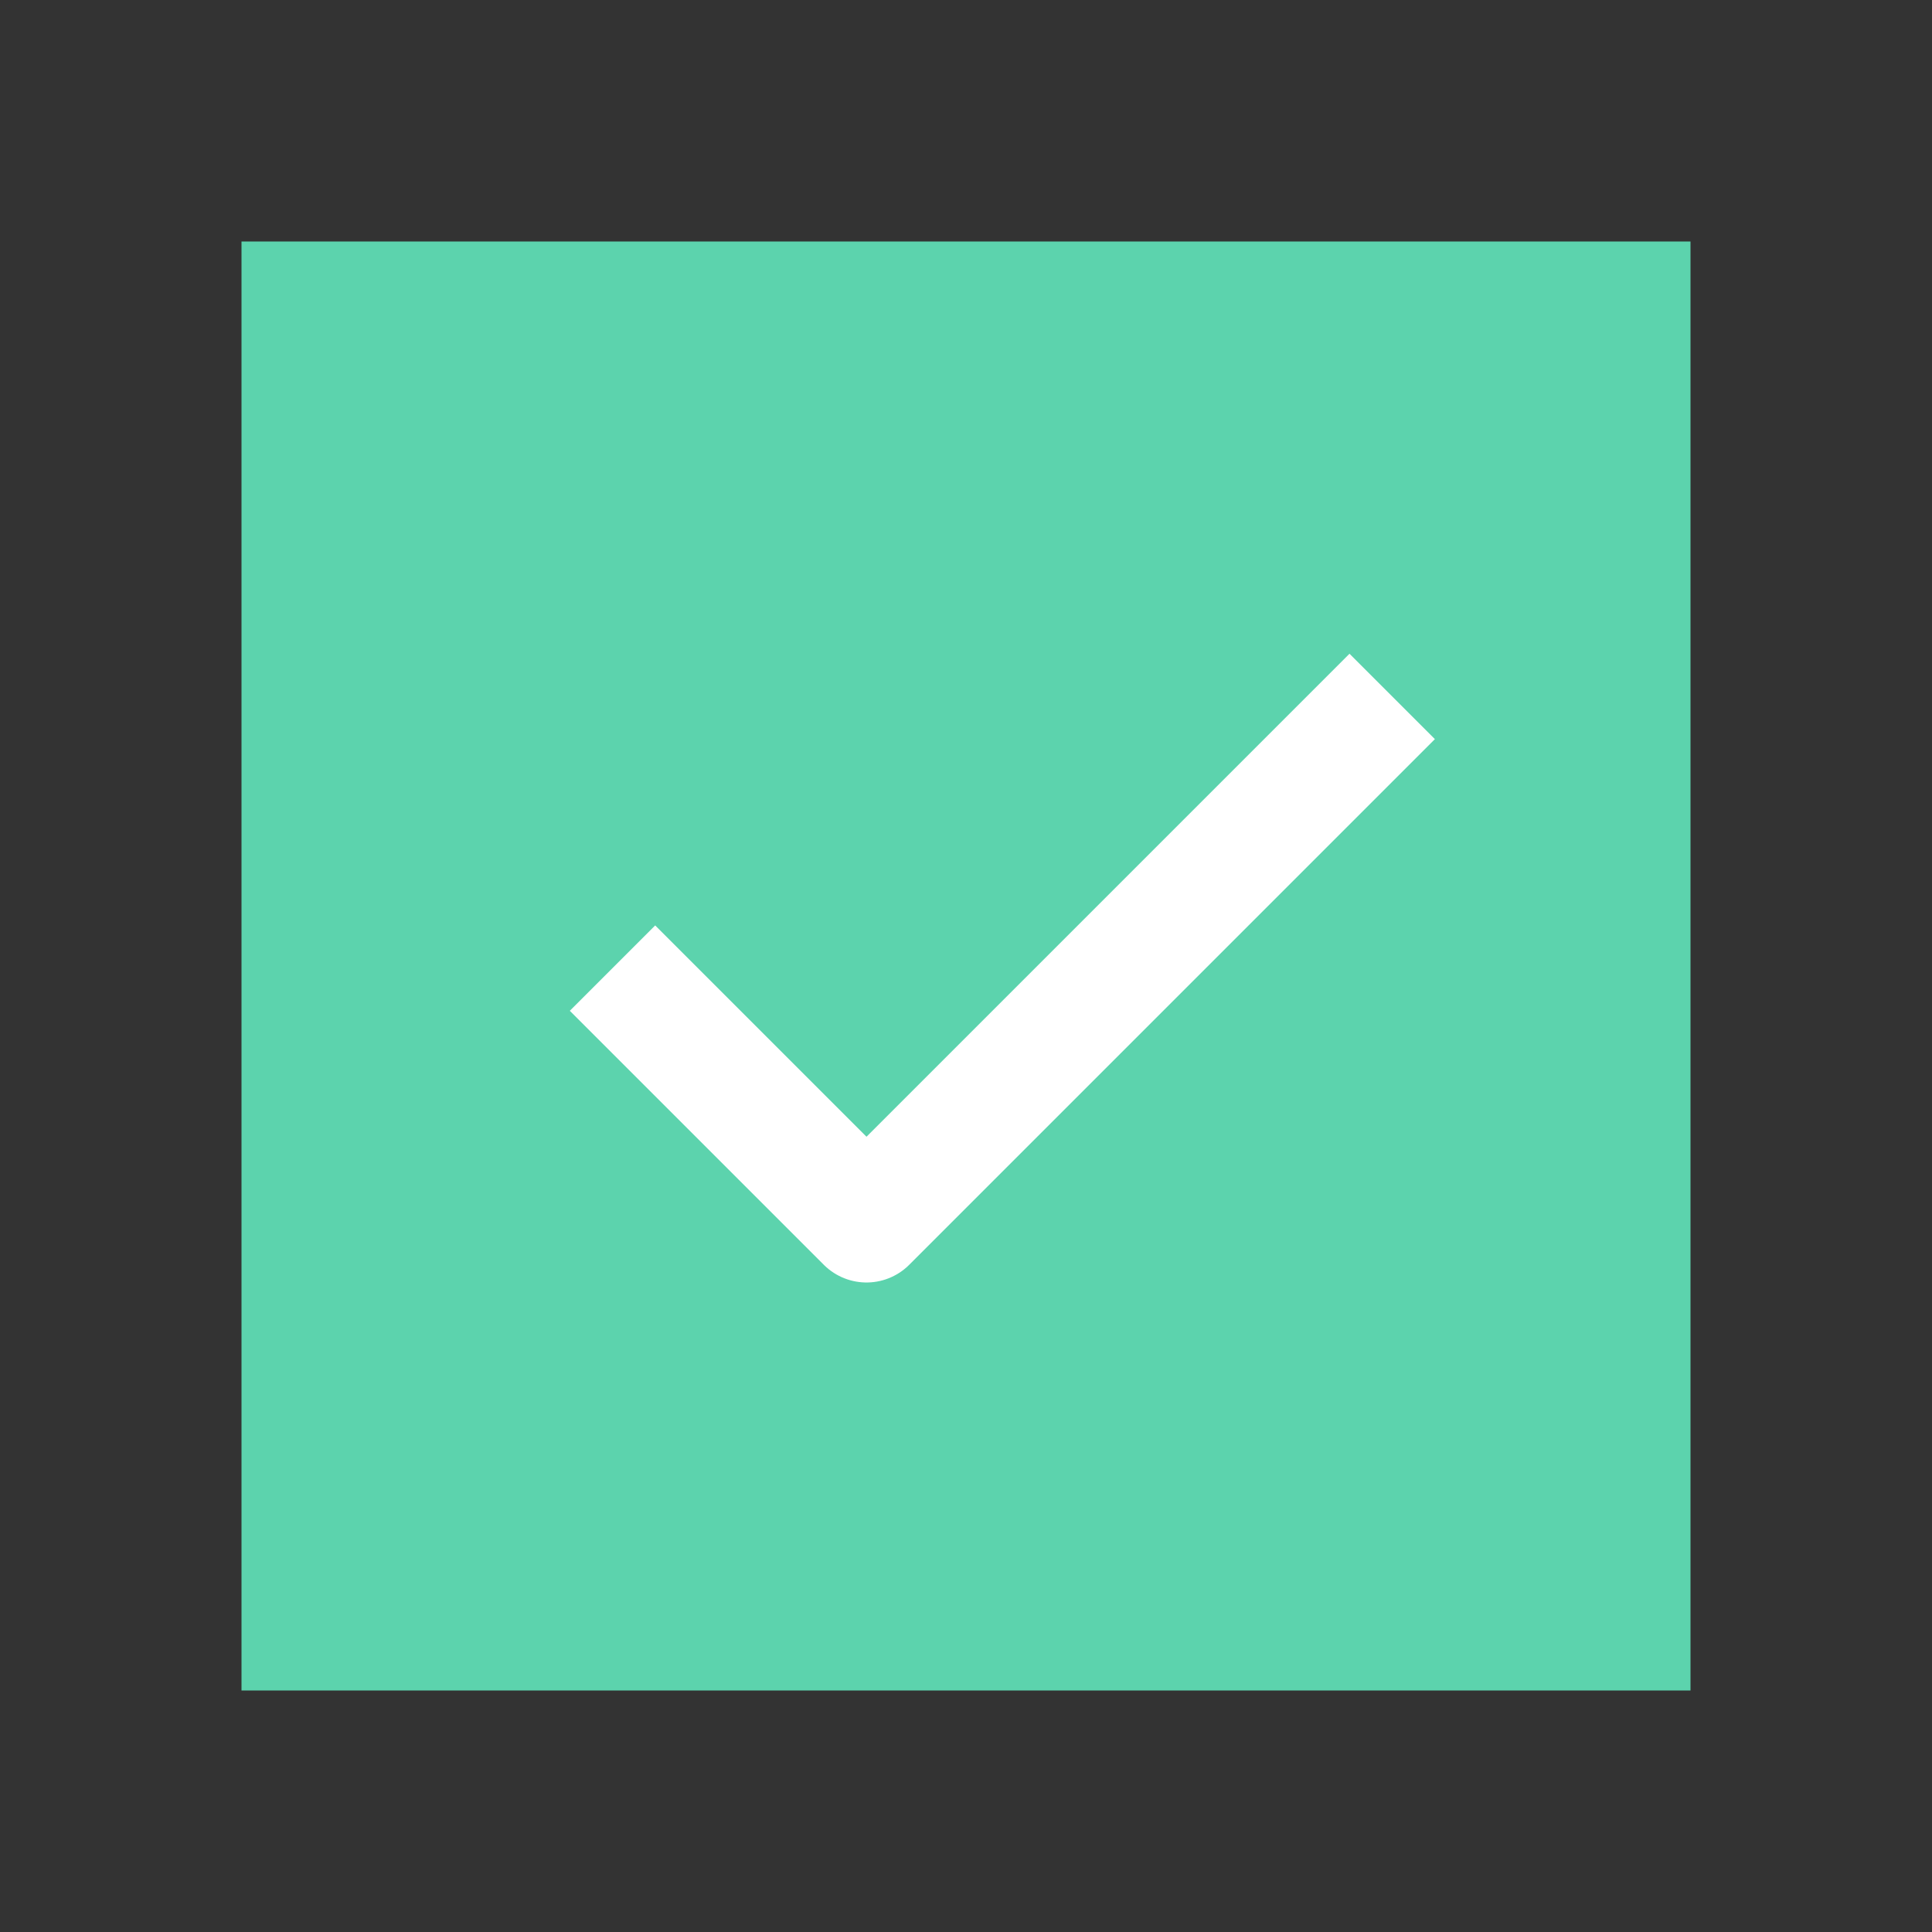
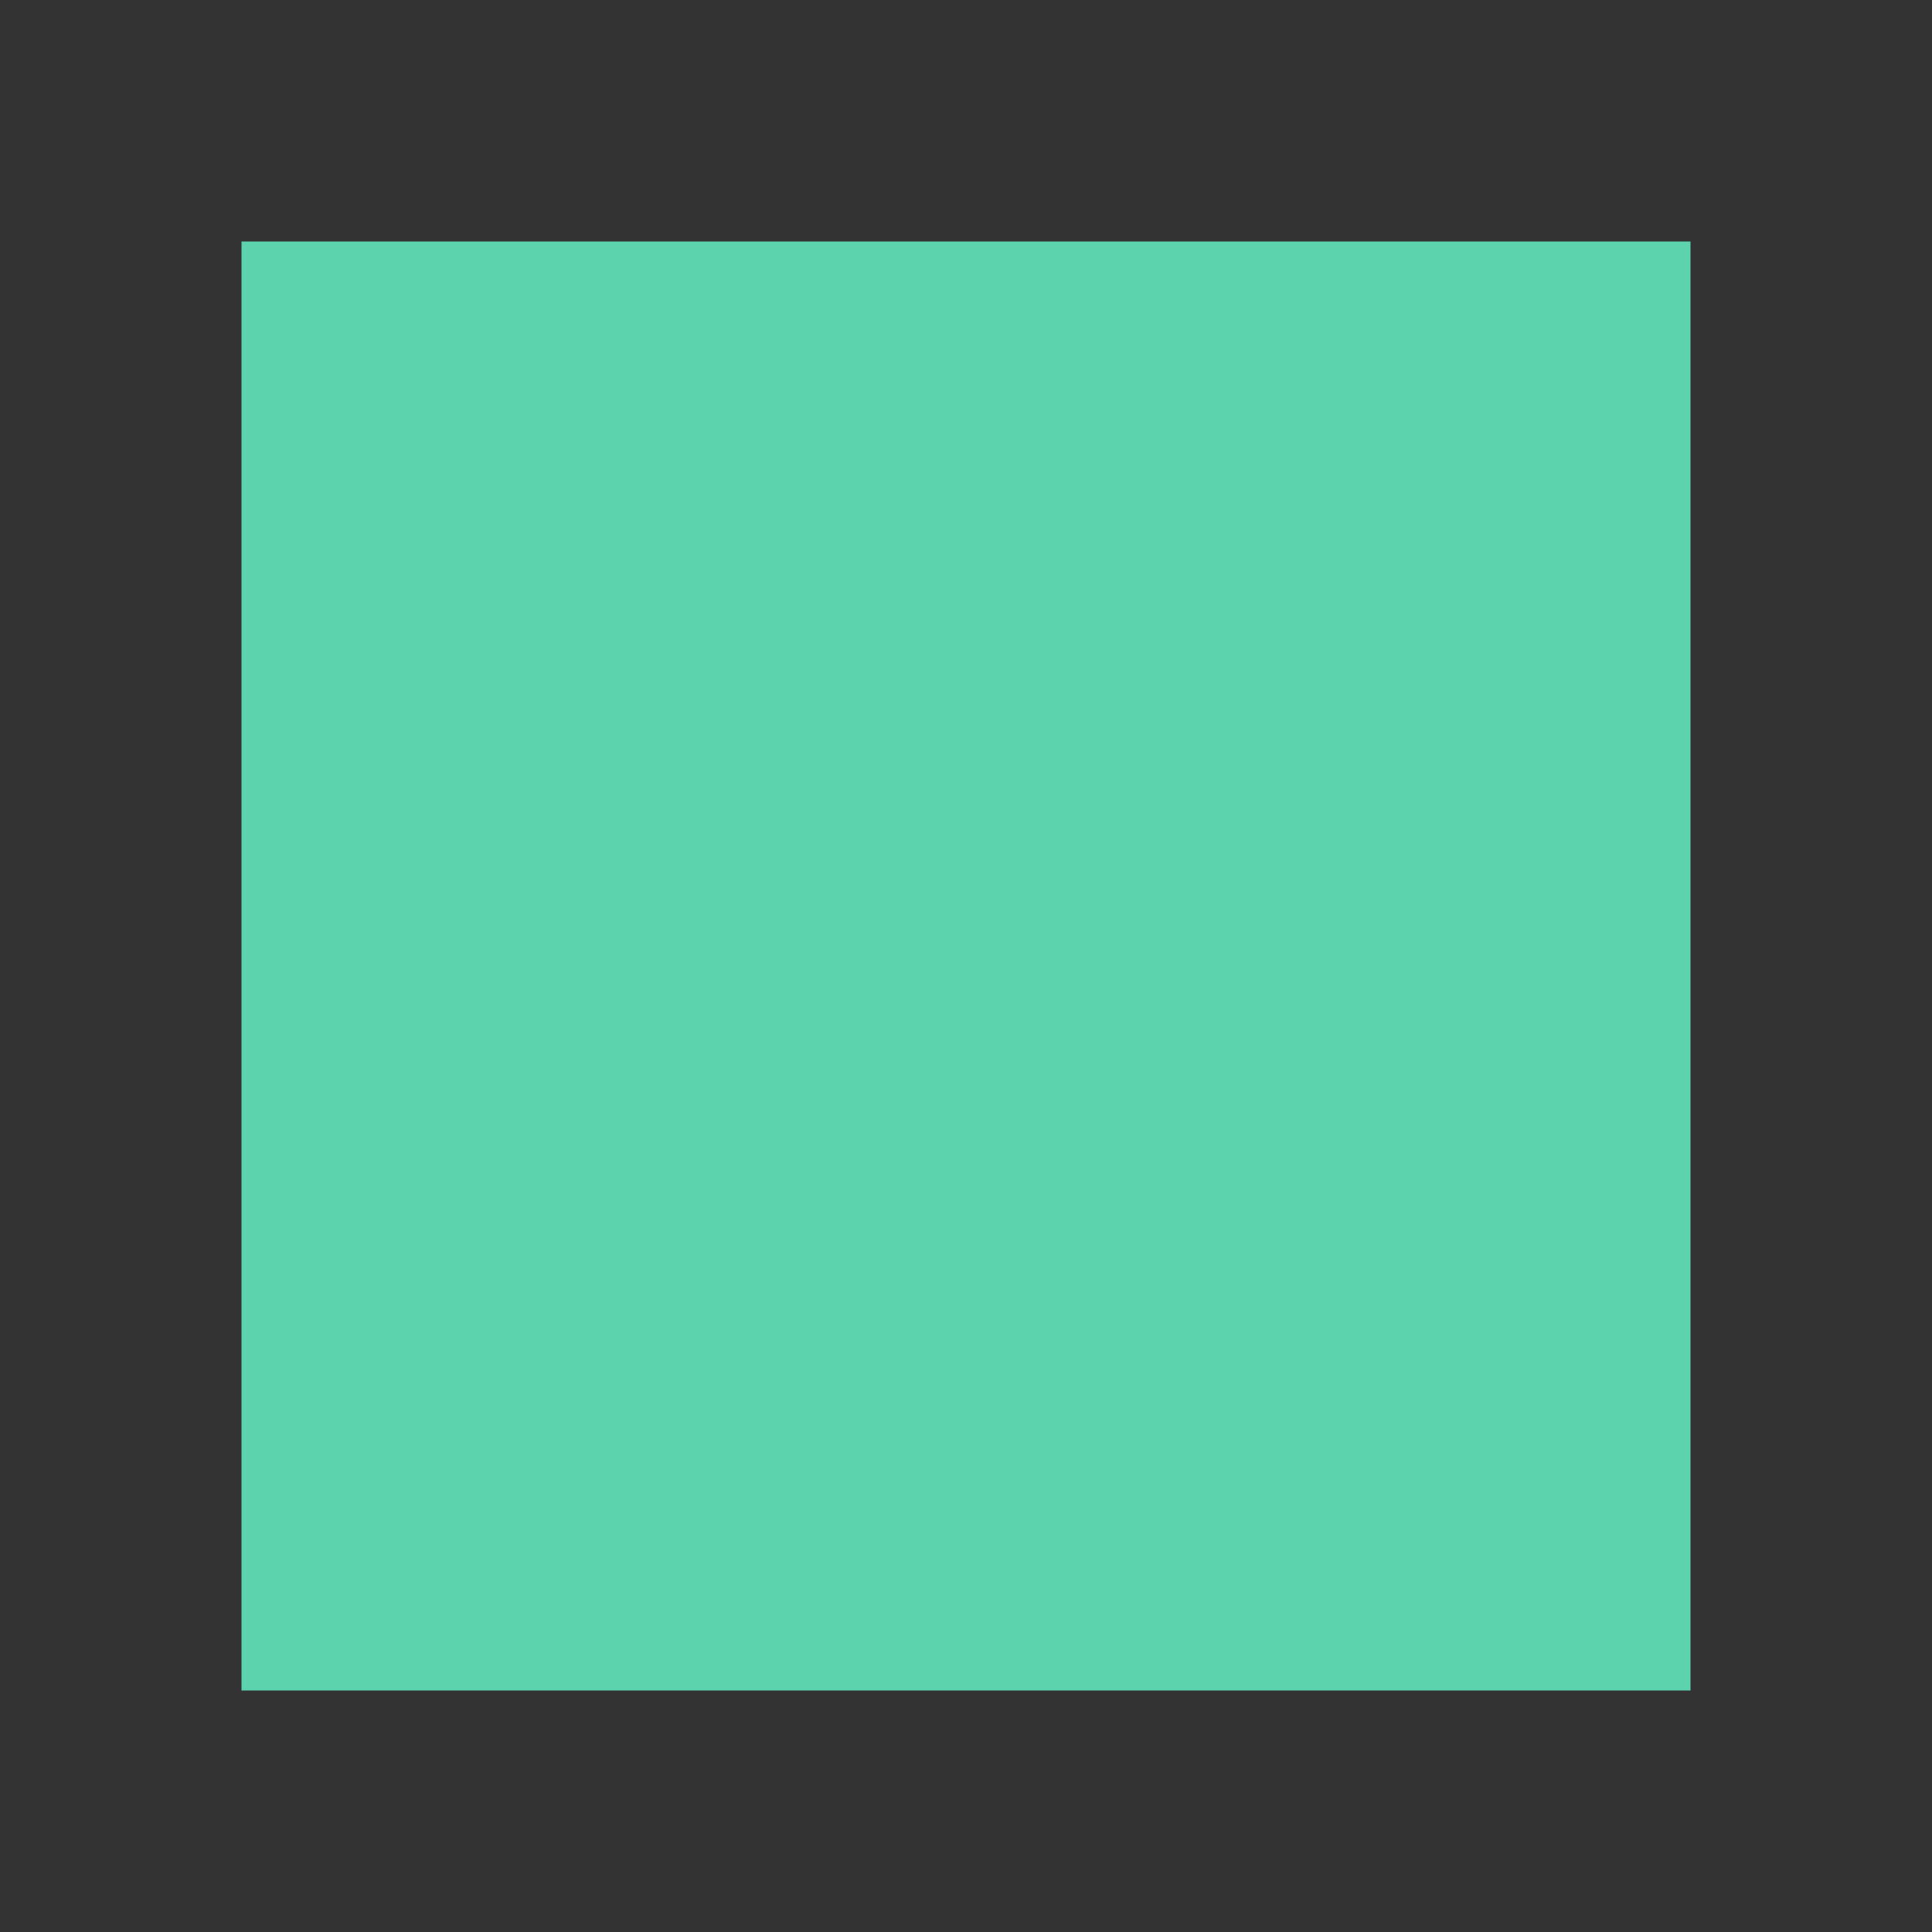
<svg xmlns="http://www.w3.org/2000/svg" width="32" height="32" viewBox="0 0 32 32" fill="none">
  <rect x="0" y="0" width="32" height="32" fill="#333333" stroke="none" />
  <rect x="5" y="5" width="22" height="22" fill="#5CD3AD" stroke="#5CD3AD" stroke-width="2" />
  <g clip-path="url(#clip0_181_38335)">
-     <path d="M10.852 16.742L14.352 20.242L22.352 12.242" stroke="white" stroke-width="2" stroke-linecap="square" stroke-linejoin="round" />
-   </g>
+     </g>
  <defs>
    <clipPath id="clip0_181_38335">
-       <rect width="16" height="16" fill="white" transform="translate(8.352 7.742)" />
-     </clipPath>
+       </clipPath>
  </defs>
</svg>